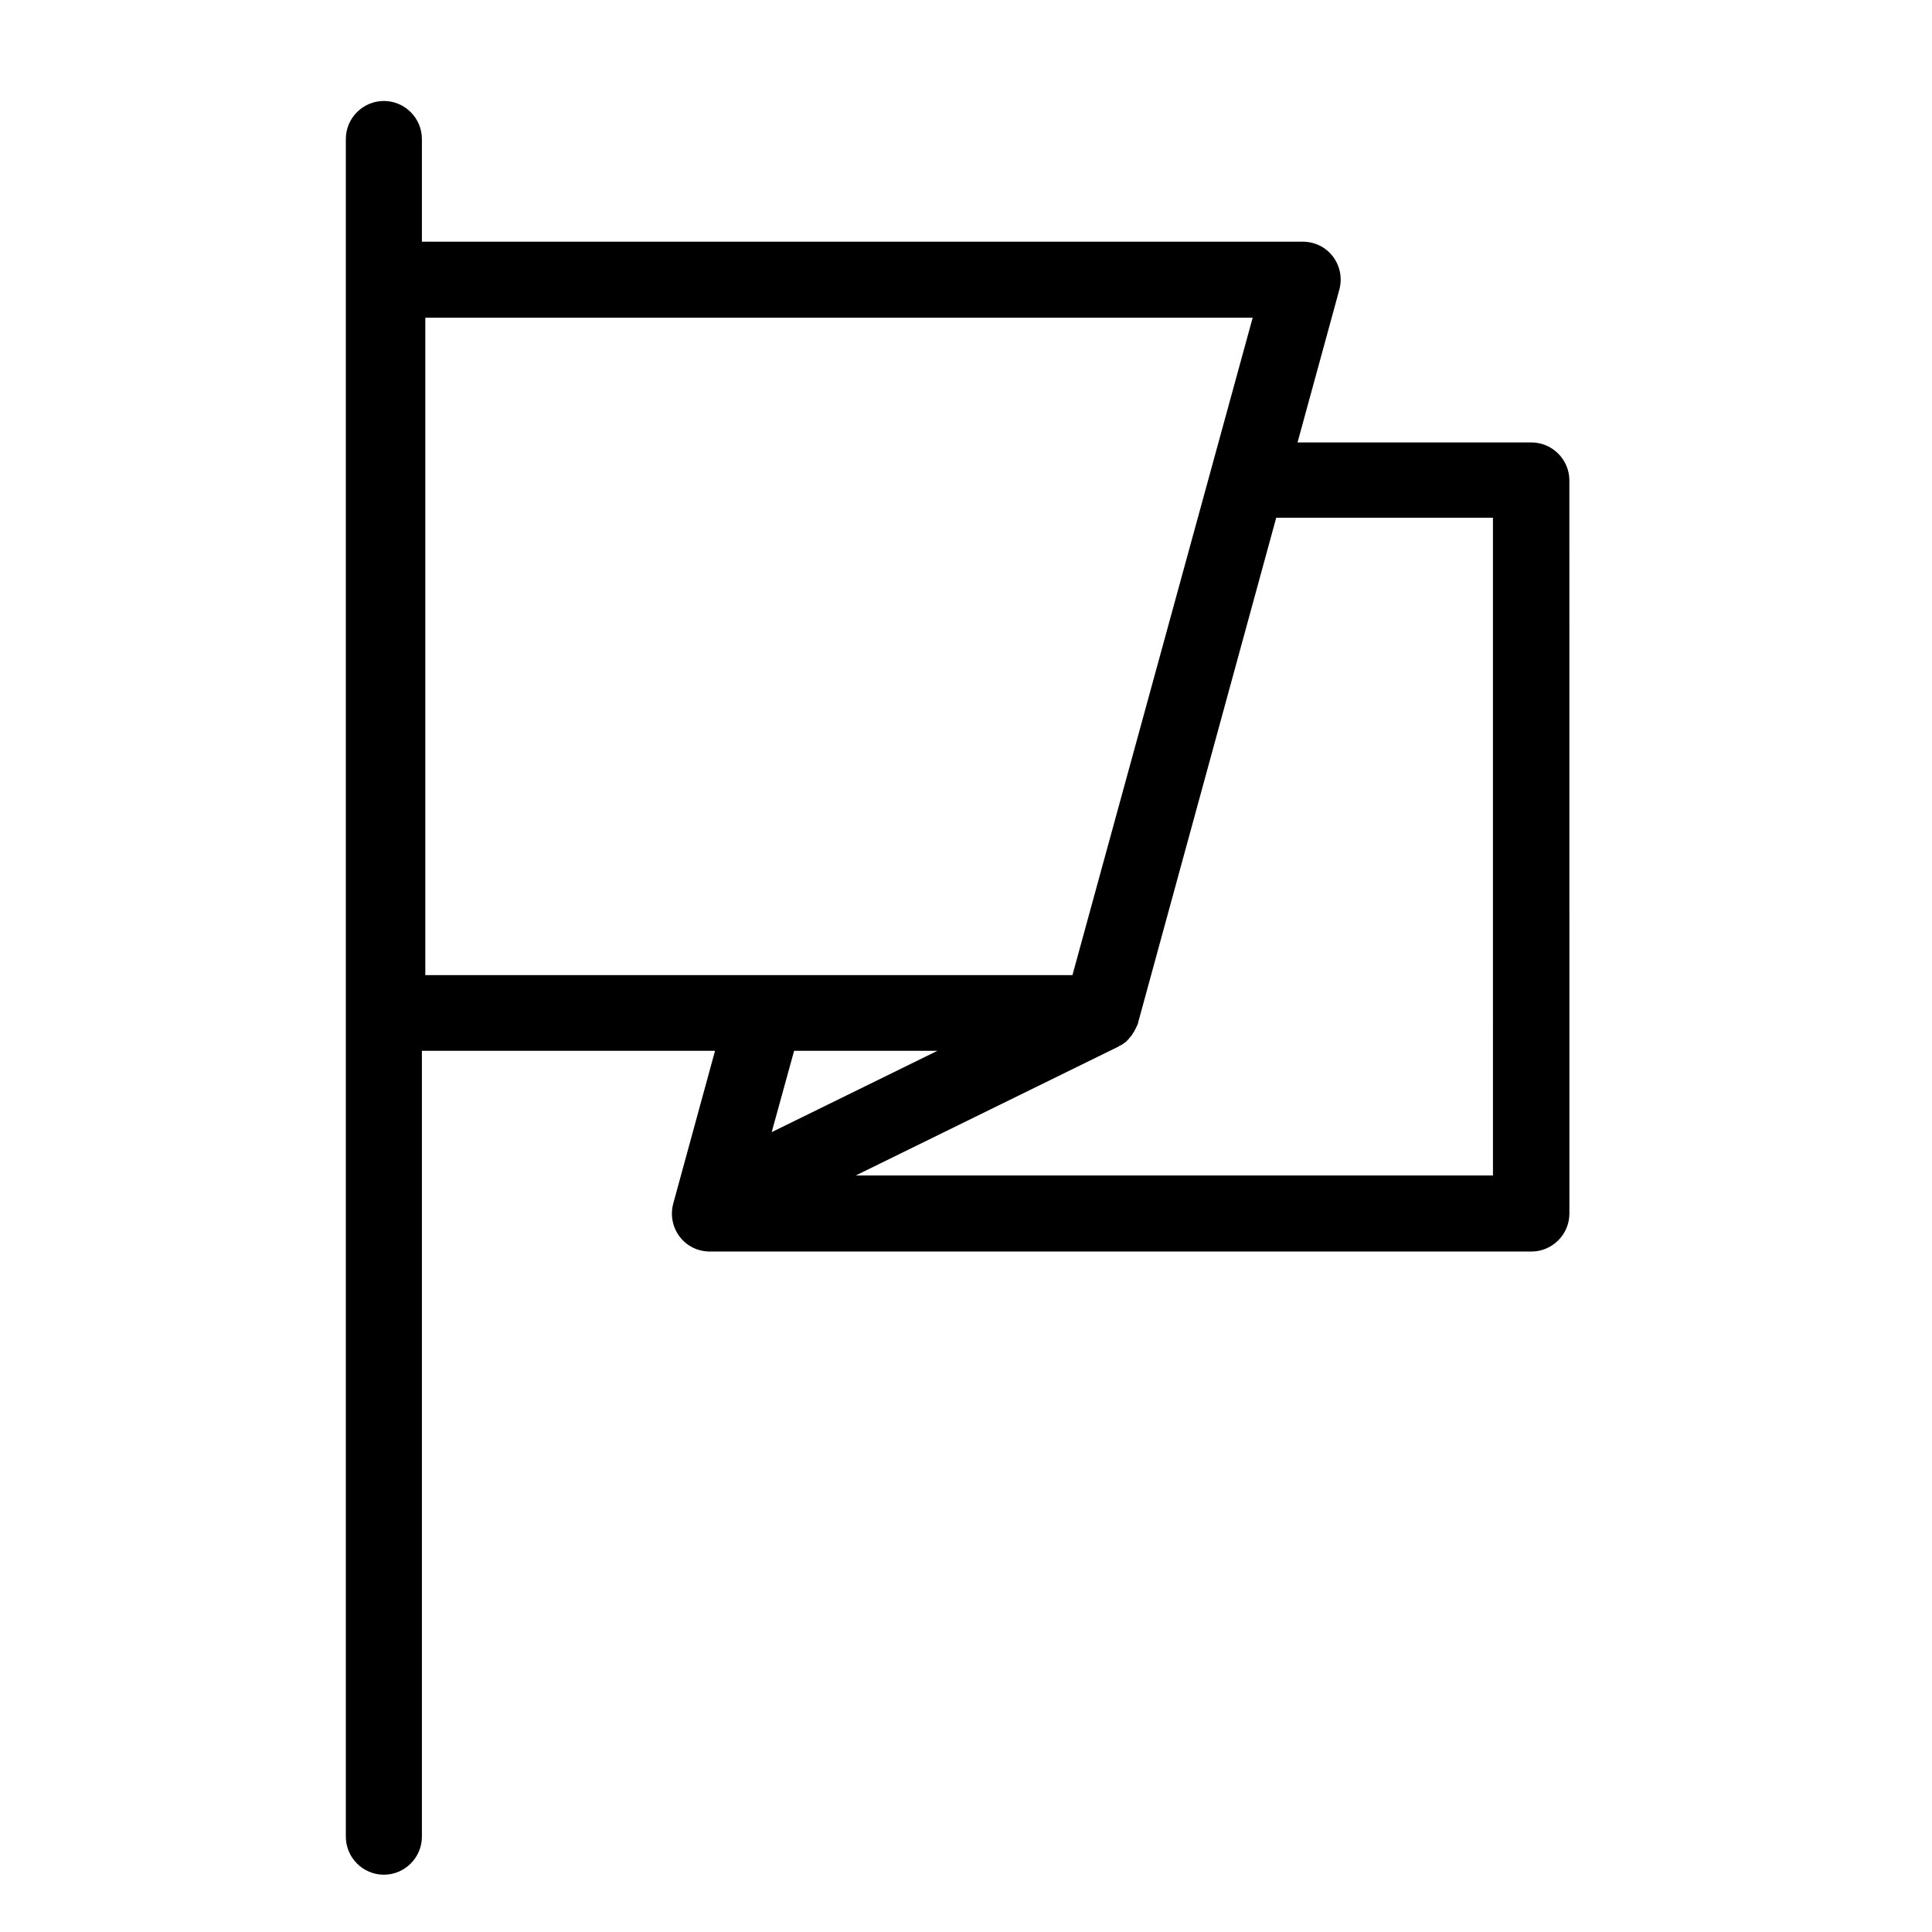
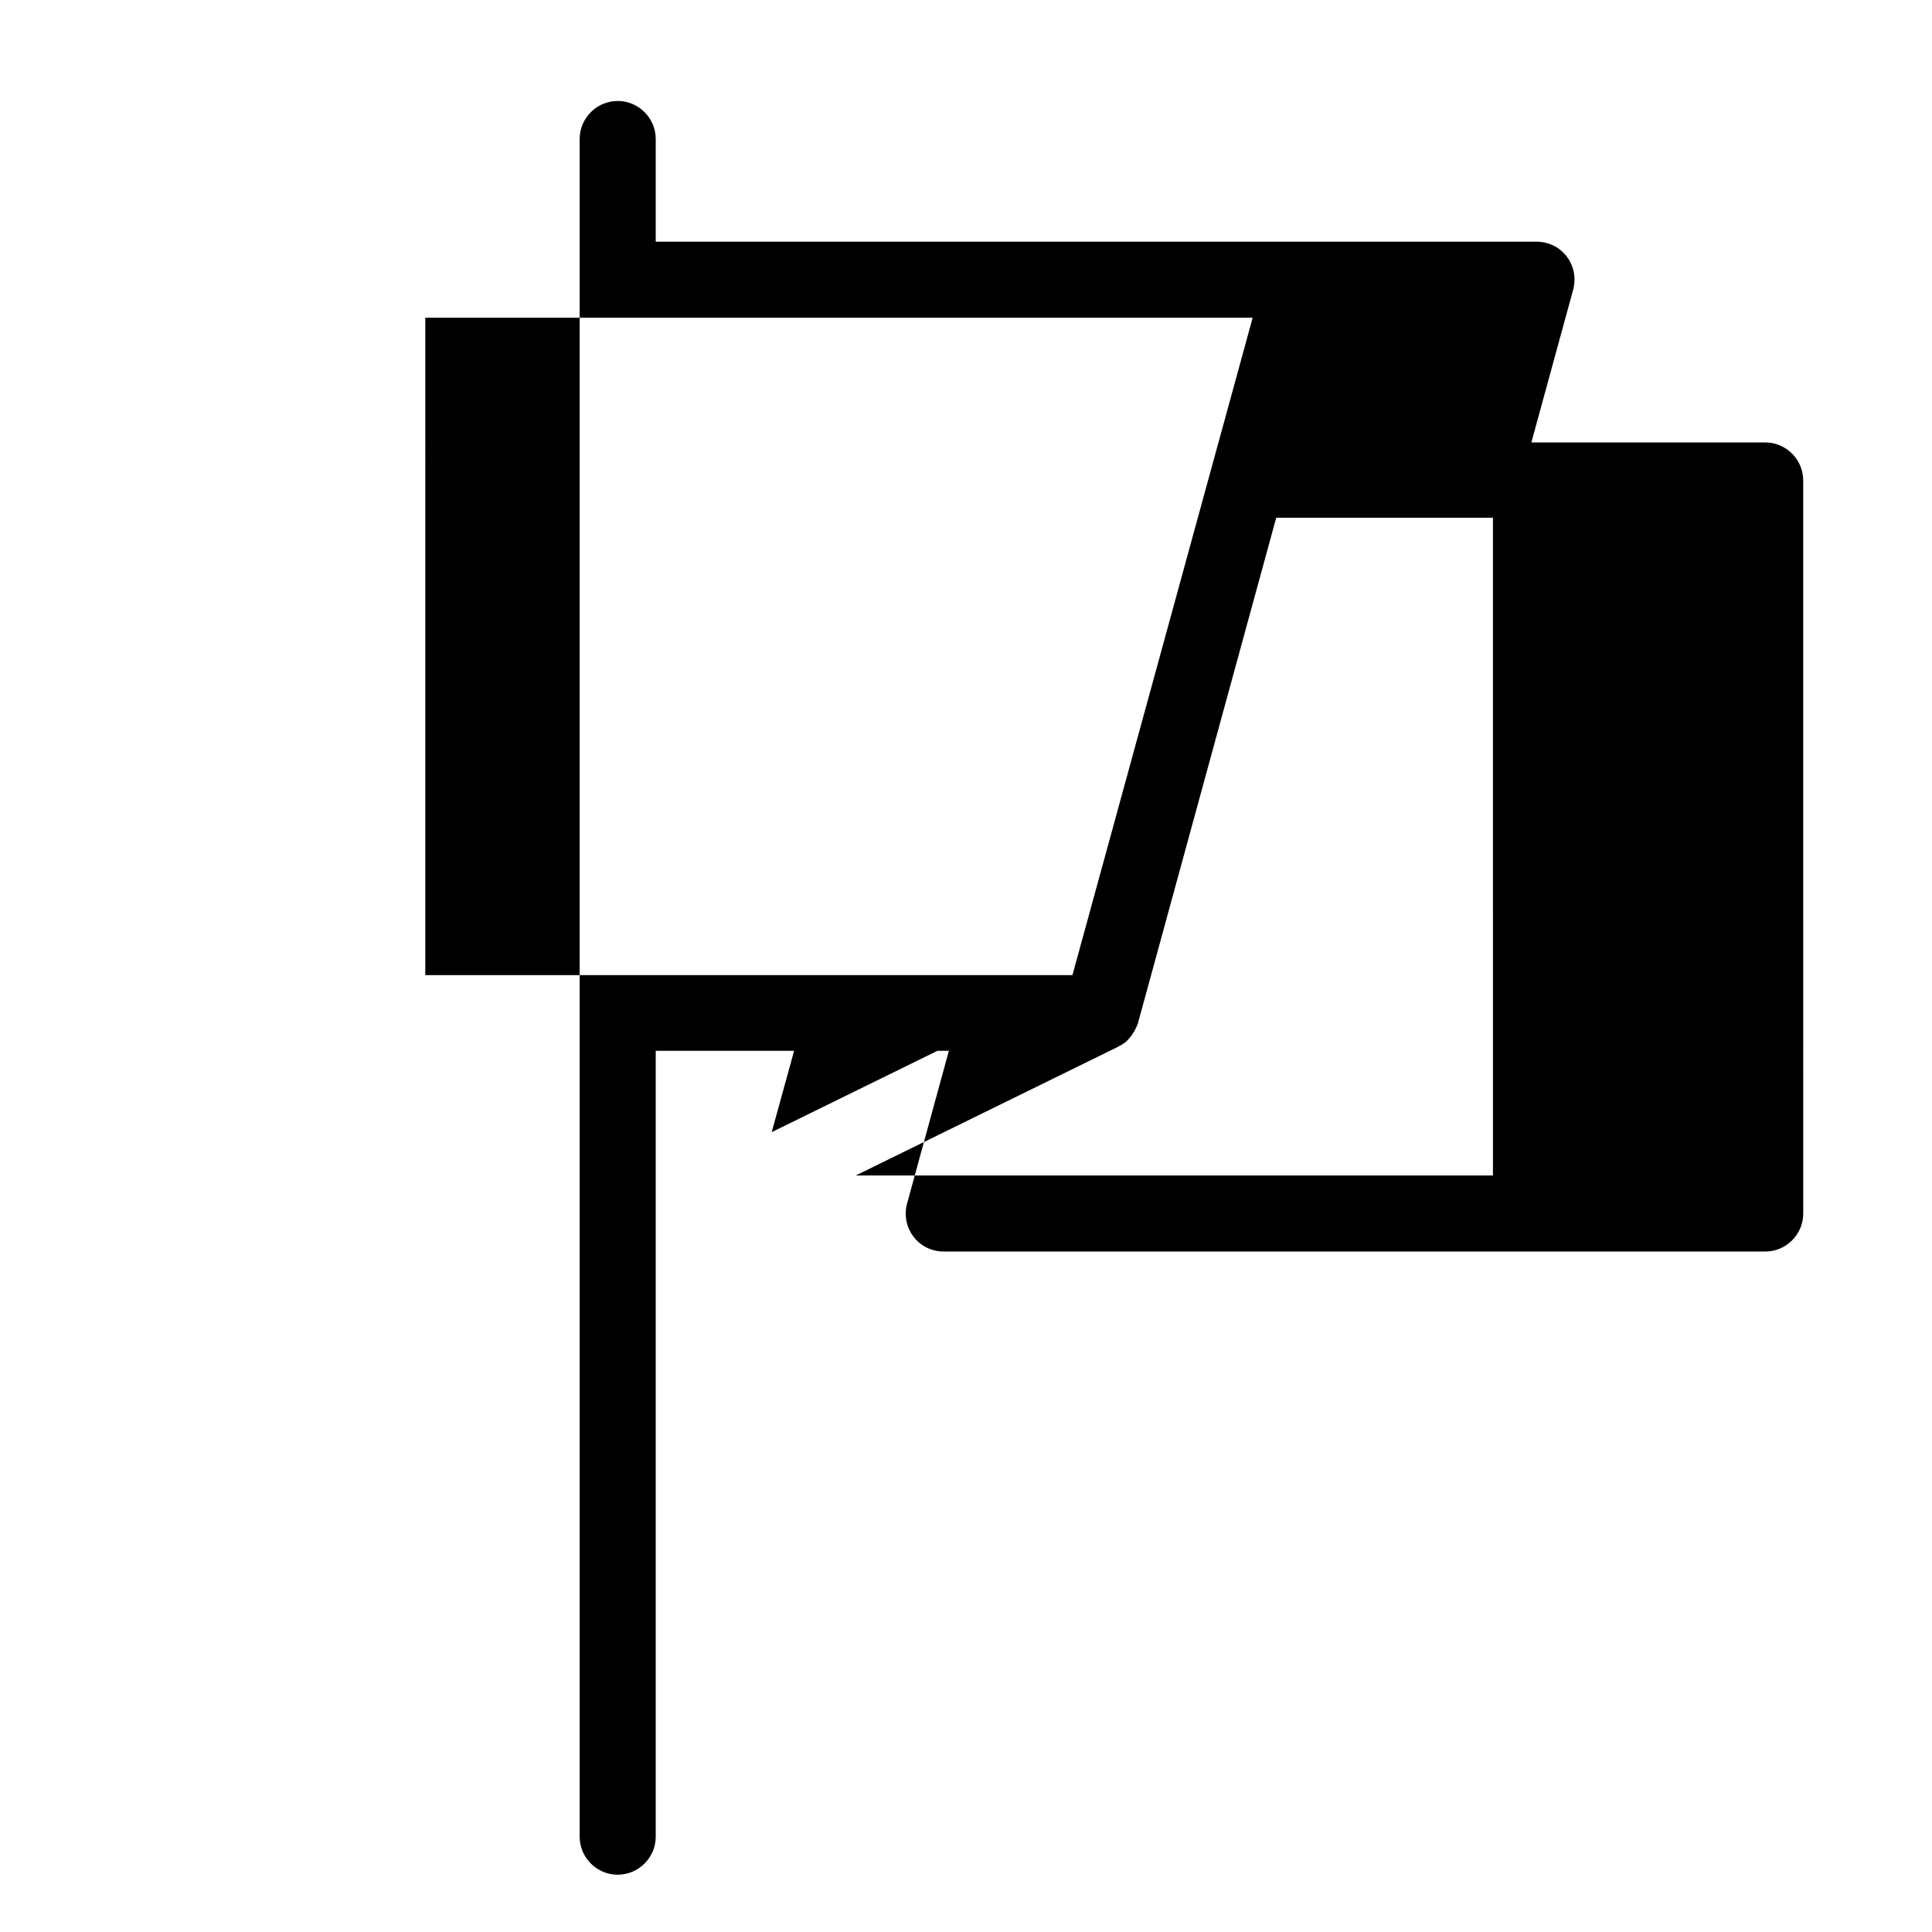
<svg xmlns="http://www.w3.org/2000/svg" fill="#000000" width="800px" height="800px" version="1.1" viewBox="144 144 512 512">
-   <path d="m549.83 261.25h-61.969l11.082-40.508c0.805-3.023 0.203-6.246-1.715-8.766-1.914-2.519-4.836-3.93-8.062-3.93h-233.36v-27.207c0-5.543-4.535-10.078-10.078-10.078s-10.078 4.535-10.078 10.078v449.9c0 5.543 4.535 10.078 10.078 10.078s10.078-4.535 10.078-10.078v-208.27h77.688l-11.082 40.508c-0.805 3.023-0.203 6.246 1.715 8.766 1.914 2.519 4.836 3.93 8.062 3.93h217.64c5.543 0 10.078-4.535 10.078-10.078l-0.008-194.27c0-5.539-4.531-10.074-10.074-10.074zm-293.12-33.051h219.26l-47.762 174.22h-171.5zm135.73 194.27-43.934 21.562 5.945-21.562zm147.31 33.051h-168.98l69.625-34.16s0.102 0 0.102-0.102c0.203-0.102 0.402-0.203 0.605-0.301 0.102 0 0.203-0.102 0.203-0.102 0.203-0.203 0.504-0.301 0.707-0.504 0.102-0.102 0.203-0.102 0.301-0.203 0.102-0.102 0.301-0.203 0.402-0.402l0.301-0.301c0.102-0.102 0.203-0.203 0.301-0.402 0.102-0.102 0.203-0.203 0.301-0.301 0.102-0.102 0.203-0.301 0.301-0.402 0.102-0.102 0.102-0.203 0.203-0.301 0.102-0.203 0.203-0.402 0.402-0.605 0-0.102 0.102-0.102 0.102-0.203 0.102-0.301 0.301-0.504 0.402-0.805 0-0.102 0.102-0.102 0.102-0.203 0.102-0.203 0.203-0.402 0.301-0.605 0-0.102 0.102-0.203 0.102-0.301 0-0.102 0.102-0.203 0.102-0.402l36.578-133.71h57.434l0.004 174.32z" />
+   <path d="m549.83 261.25l11.082-40.508c0.805-3.023 0.203-6.246-1.715-8.766-1.914-2.519-4.836-3.93-8.062-3.93h-233.36v-27.207c0-5.543-4.535-10.078-10.078-10.078s-10.078 4.535-10.078 10.078v449.9c0 5.543 4.535 10.078 10.078 10.078s10.078-4.535 10.078-10.078v-208.27h77.688l-11.082 40.508c-0.805 3.023-0.203 6.246 1.715 8.766 1.914 2.519 4.836 3.93 8.062 3.93h217.64c5.543 0 10.078-4.535 10.078-10.078l-0.008-194.27c0-5.539-4.531-10.074-10.074-10.074zm-293.12-33.051h219.26l-47.762 174.22h-171.5zm135.73 194.27-43.934 21.562 5.945-21.562zm147.31 33.051h-168.98l69.625-34.16s0.102 0 0.102-0.102c0.203-0.102 0.402-0.203 0.605-0.301 0.102 0 0.203-0.102 0.203-0.102 0.203-0.203 0.504-0.301 0.707-0.504 0.102-0.102 0.203-0.102 0.301-0.203 0.102-0.102 0.301-0.203 0.402-0.402l0.301-0.301c0.102-0.102 0.203-0.203 0.301-0.402 0.102-0.102 0.203-0.203 0.301-0.301 0.102-0.102 0.203-0.301 0.301-0.402 0.102-0.102 0.102-0.203 0.203-0.301 0.102-0.203 0.203-0.402 0.402-0.605 0-0.102 0.102-0.102 0.102-0.203 0.102-0.301 0.301-0.504 0.402-0.805 0-0.102 0.102-0.102 0.102-0.203 0.102-0.203 0.203-0.402 0.301-0.605 0-0.102 0.102-0.203 0.102-0.301 0-0.102 0.102-0.203 0.102-0.402l36.578-133.71h57.434l0.004 174.32z" />
</svg>